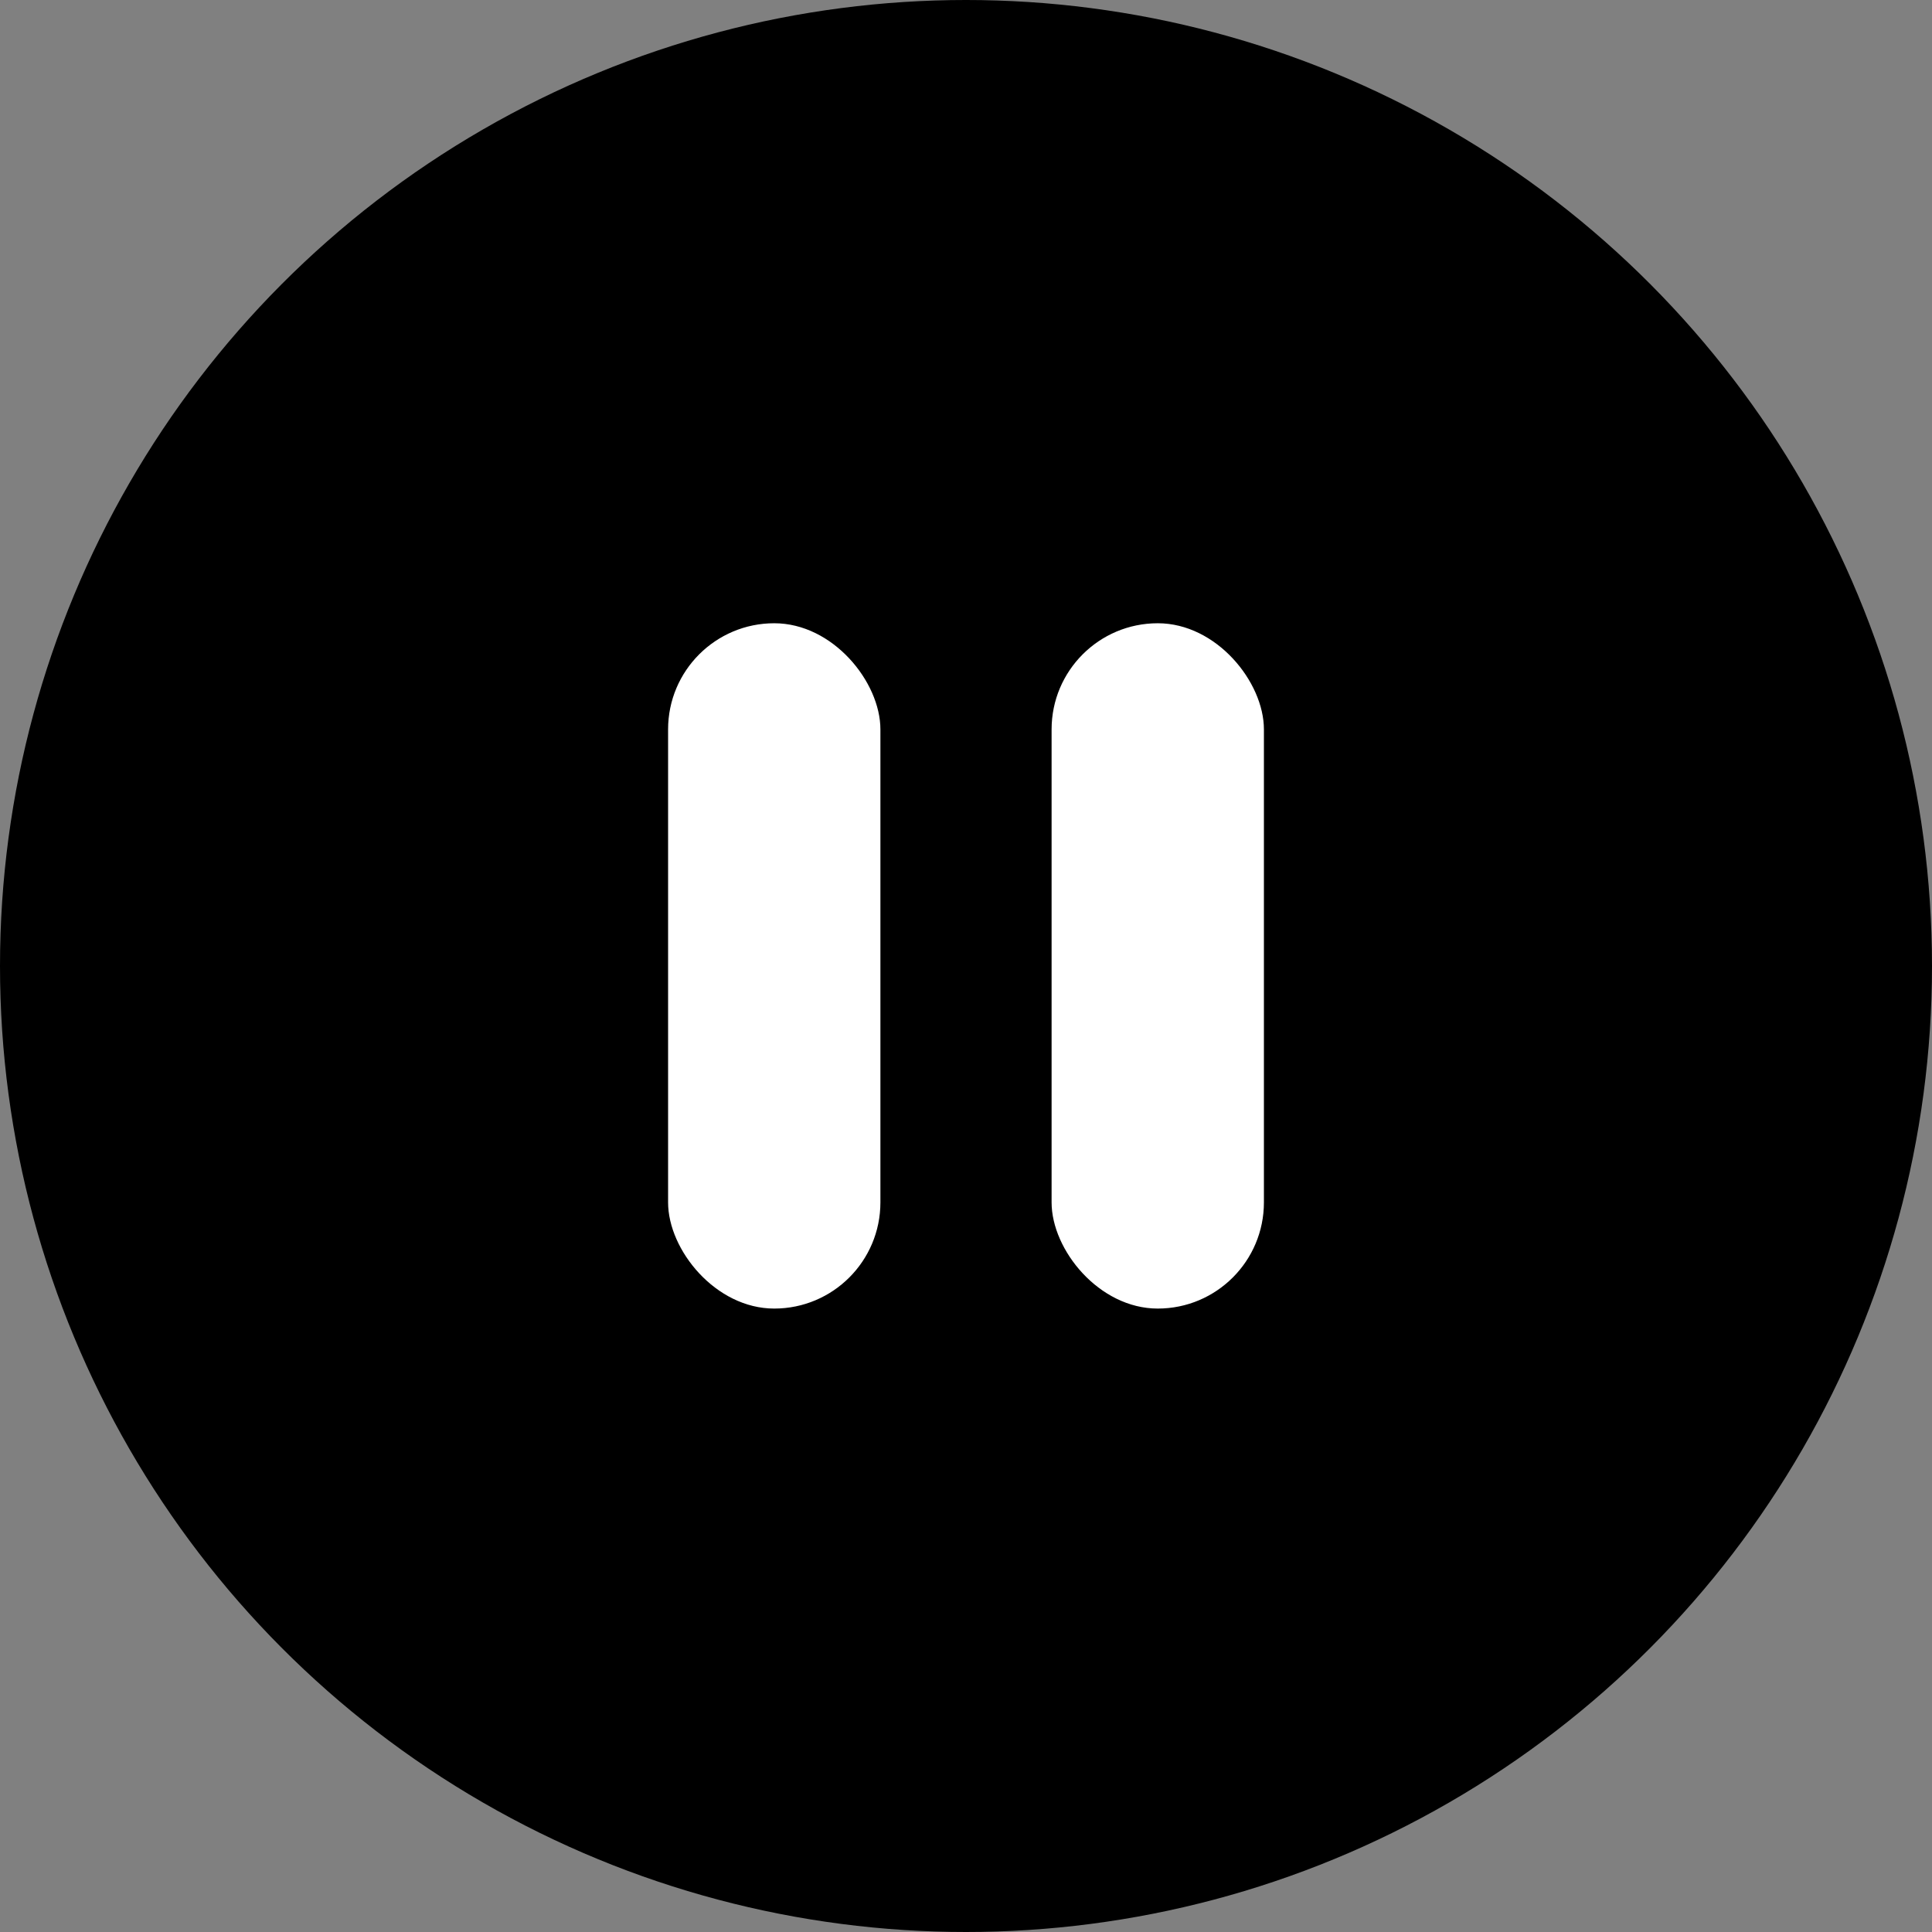
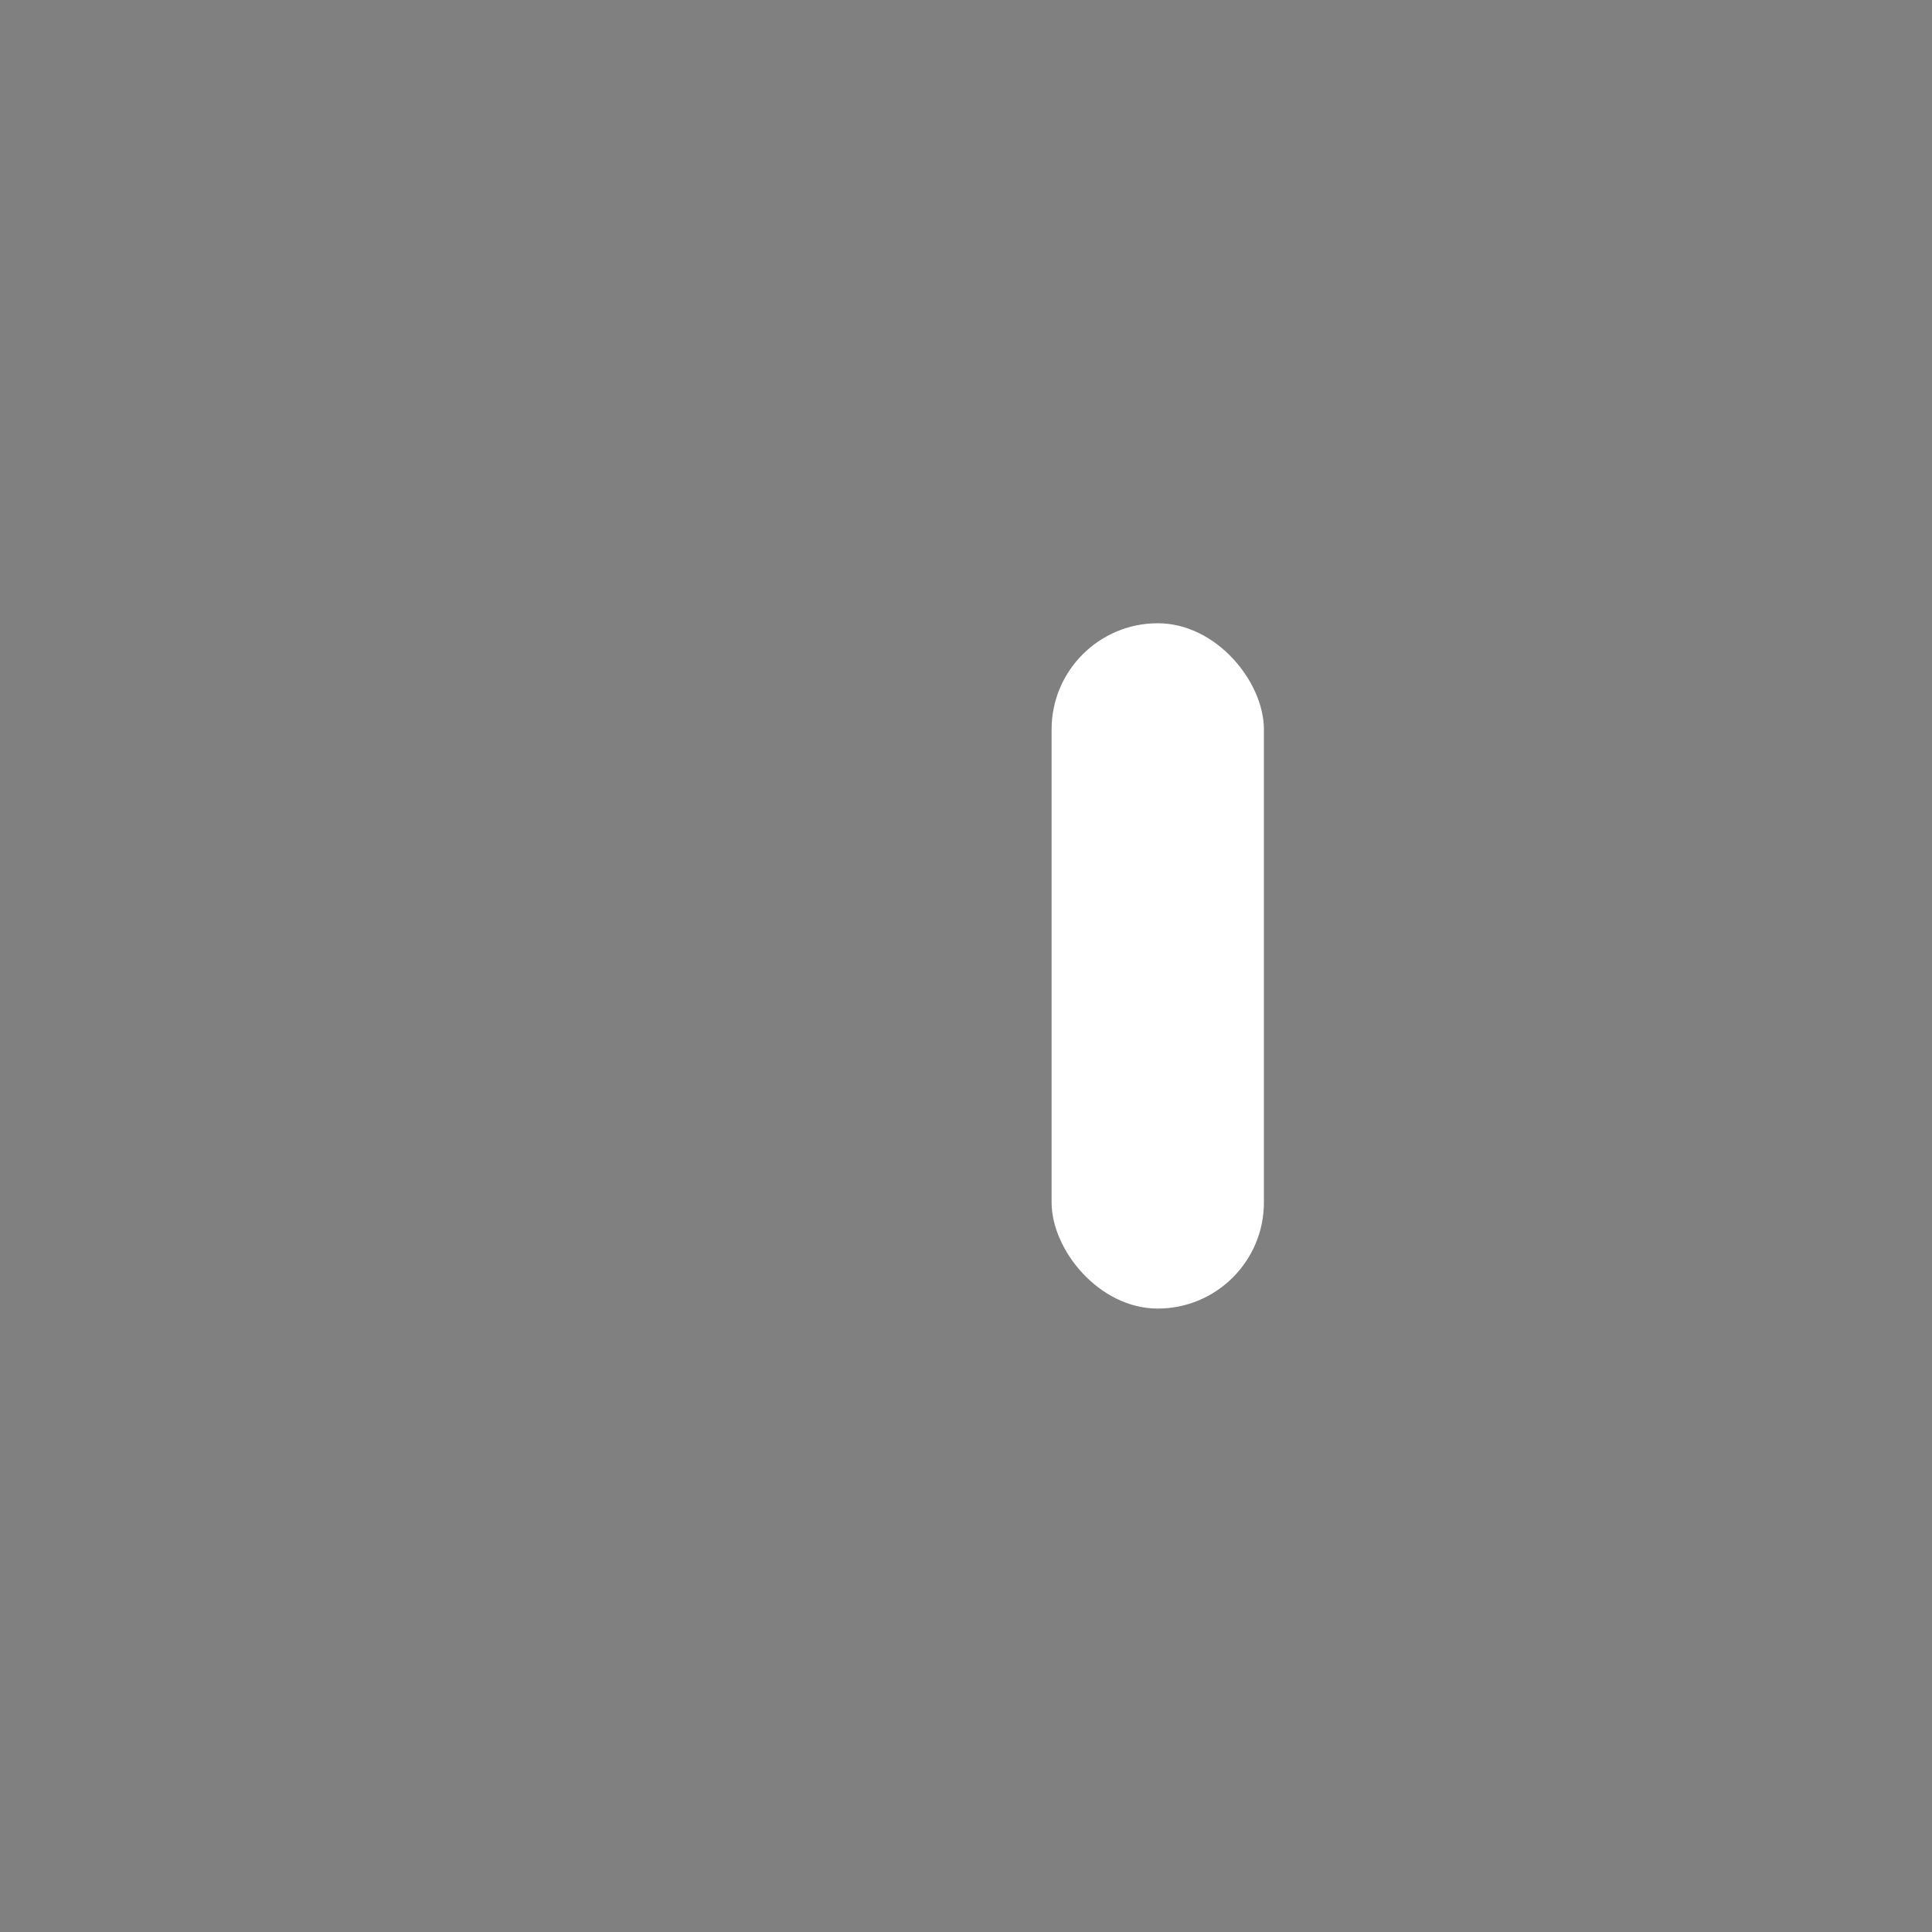
<svg xmlns="http://www.w3.org/2000/svg" id="Layer_2" data-name="Layer 2" viewBox="0 0 104.28 104.28">
  <rect x="0" y="0" width="104.28" height="104.28" fill="#808080" stroke="none" />
  <defs>
    <style>
      .cls-1 {
        fill: #fff;
      }
    </style>
  </defs>
  <g id="Layer_1-2" data-name="Layer 1">
    <g>
-       <circle cx="52.14" cy="52.14" r="52.14" />
      <g>
        <rect class="cls-1" x="56.76" y="33.64" width="11.46" height="36.99" rx="5.73" ry="5.73" />
-         <rect class="cls-1" x="36.06" y="33.64" width="11.46" height="36.99" rx="5.73" ry="5.73" />
      </g>
    </g>
  </g>
</svg>